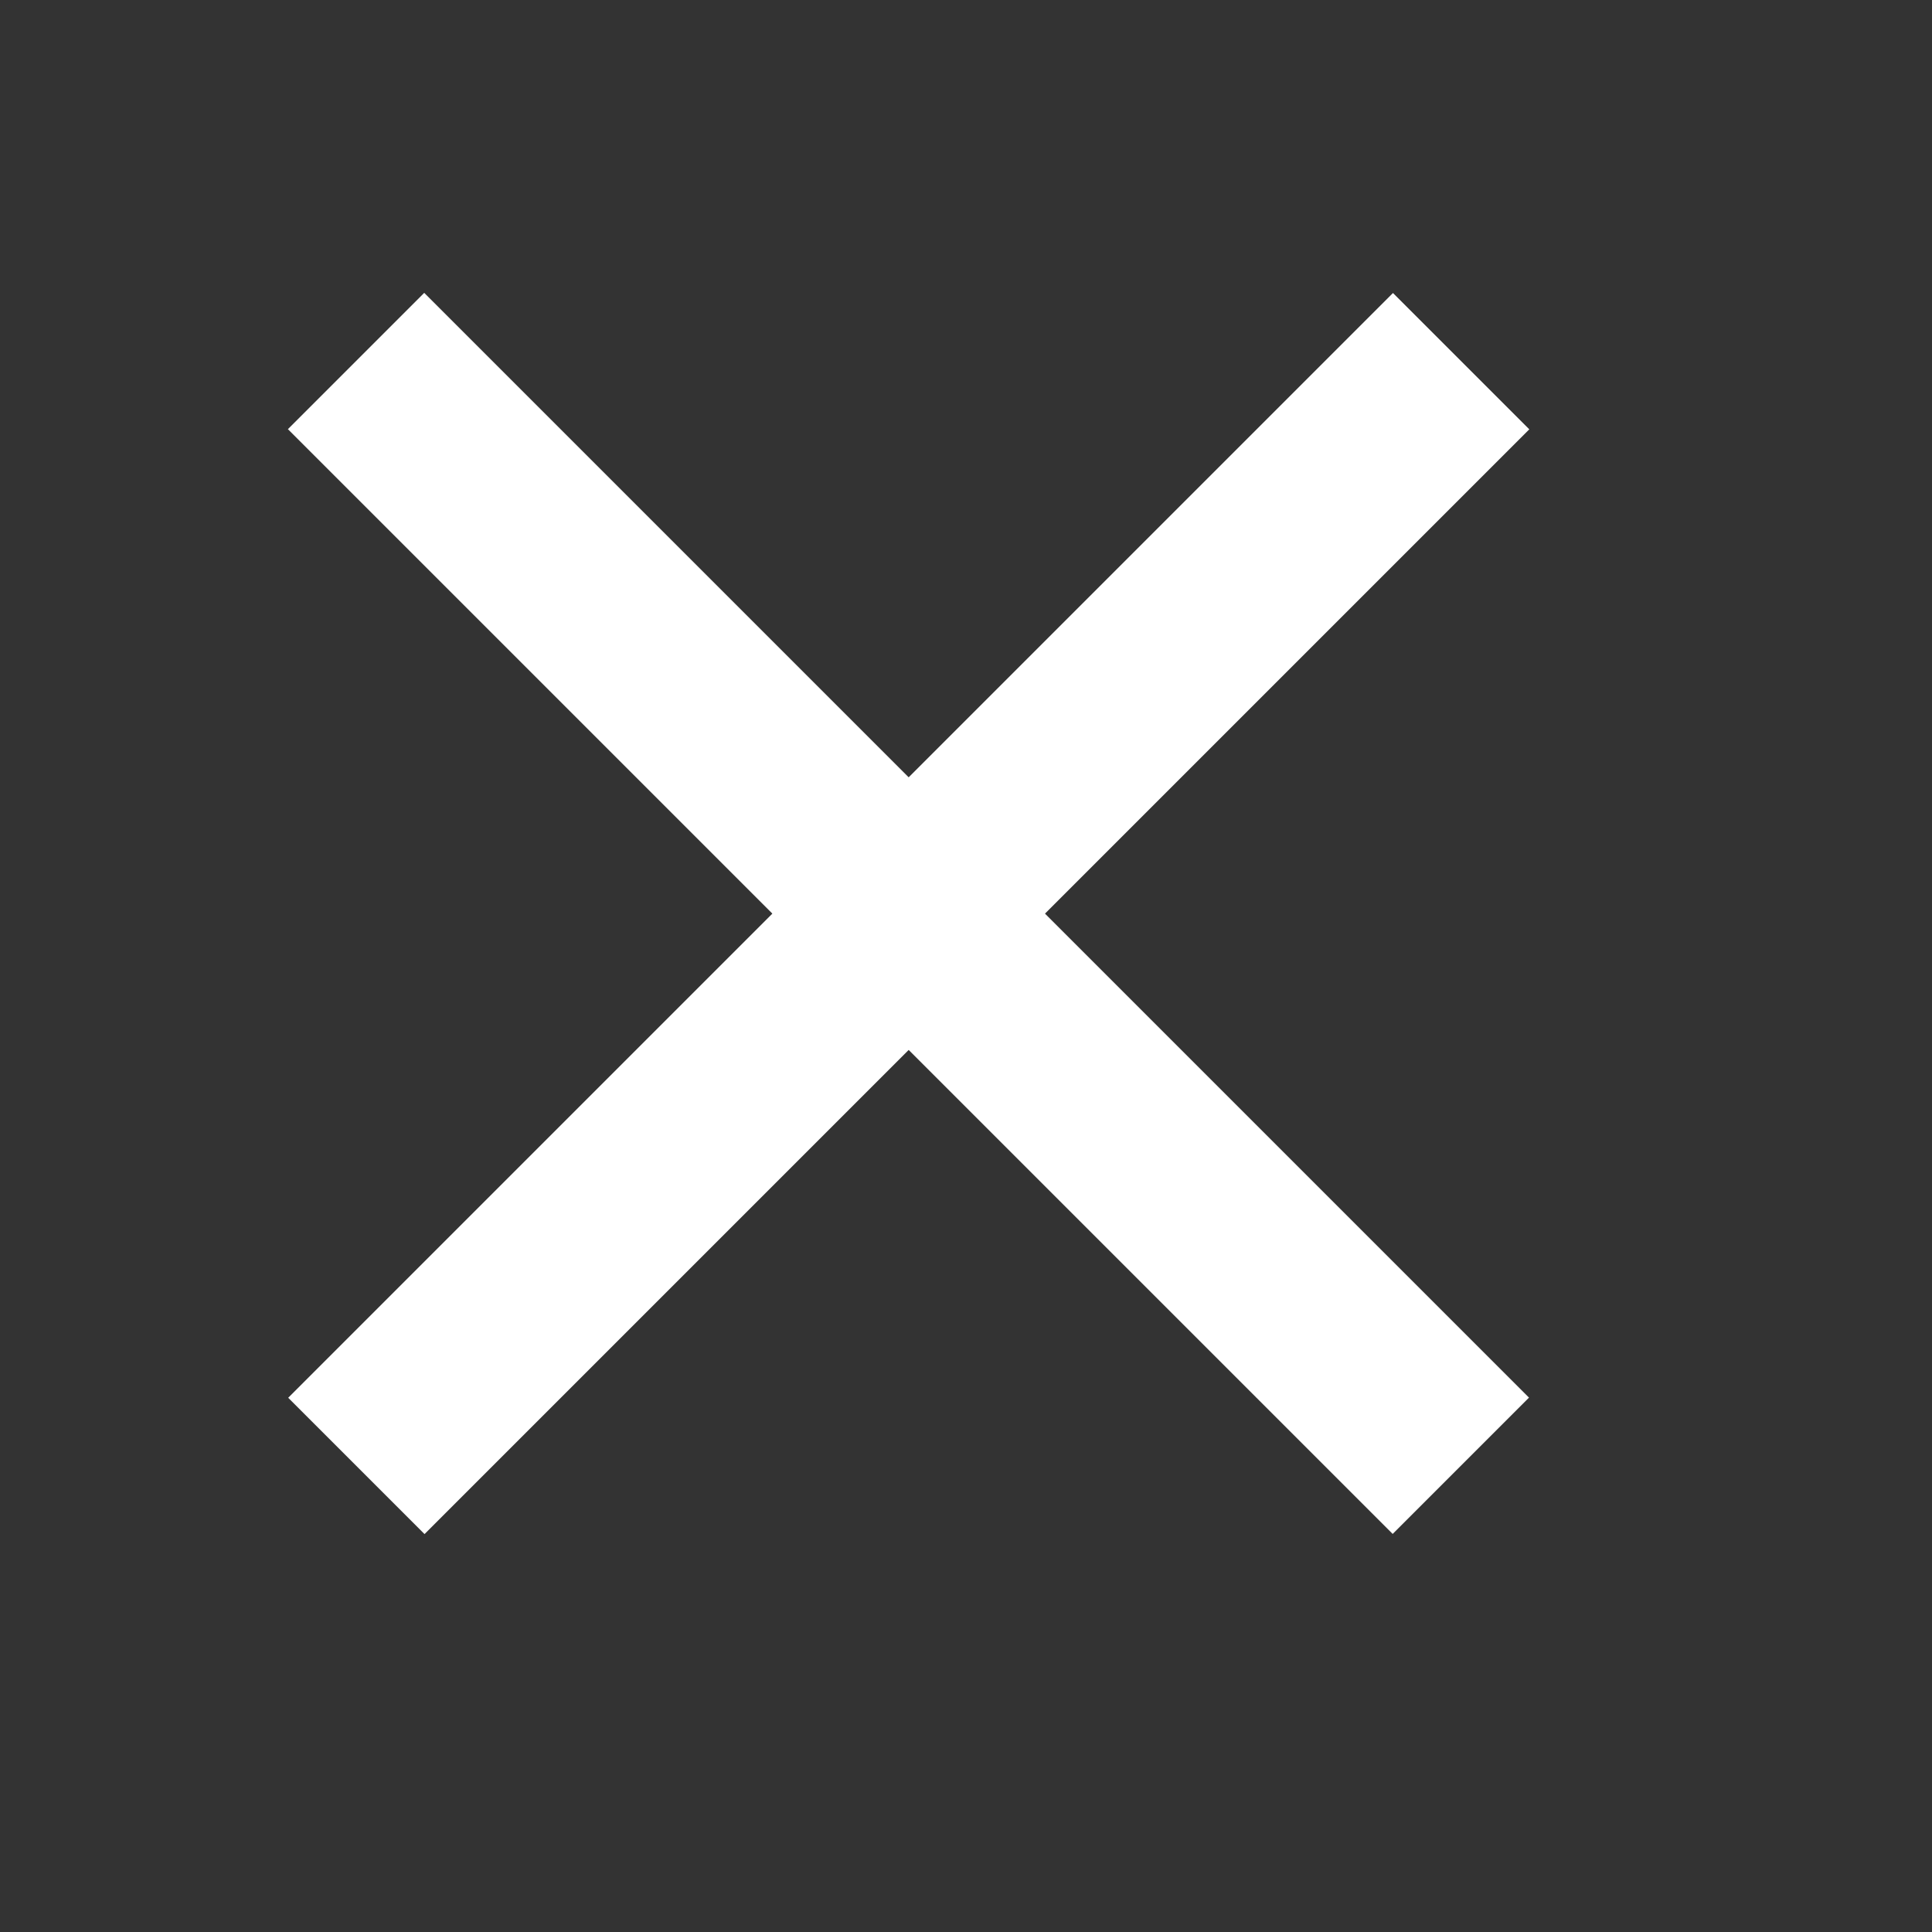
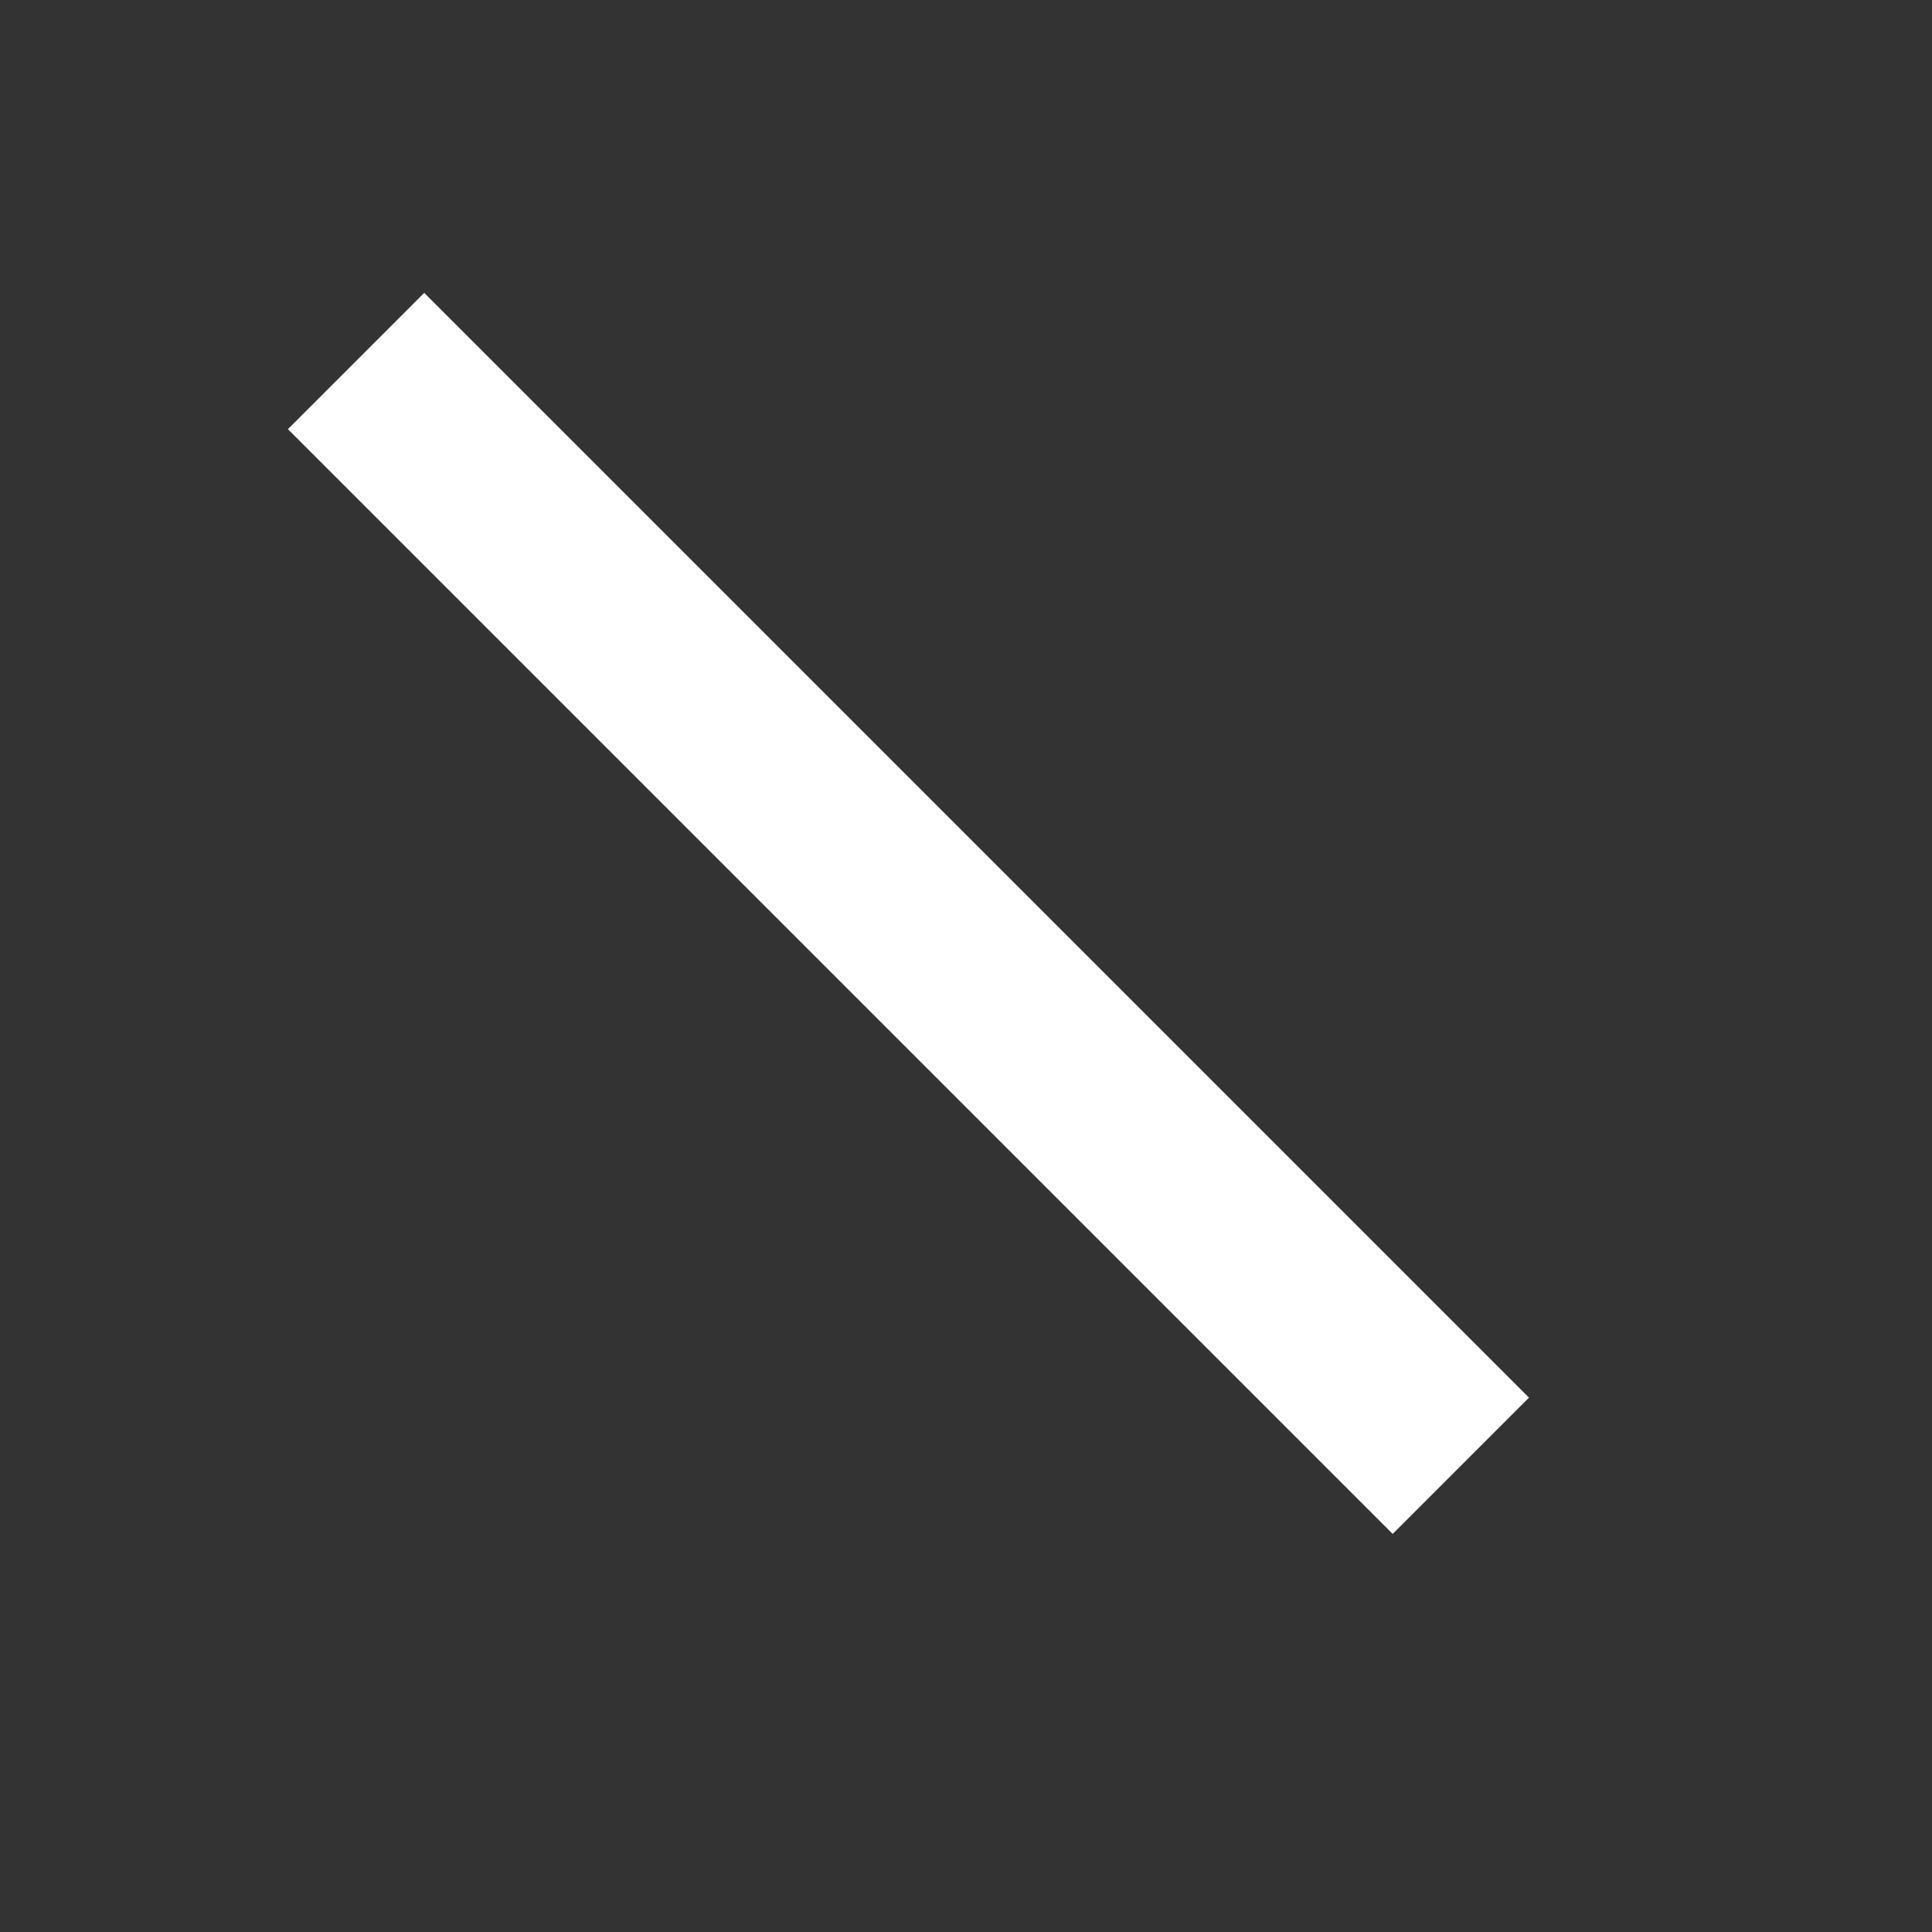
<svg xmlns="http://www.w3.org/2000/svg" version="1.1" id="Layer_1" x="0px" y="0px" viewBox="0 0 50 50" style="enable-background:new 0 0 50 50;" xml:space="preserve">
  <rect x="0" y="0" width="50" height="50" fill="#333333" stroke="none" />
  <style type="text/css">
	.st0{fill:#FFFFFF;}
</style>
  <rect x="3.29" y="21.15" transform="matrix(0.707 0.707 -0.707 0.707 23.606 -9.7)" class="st0" width="40.44" height="4.99" />
-   <rect x="3.29" y="21.15" transform="matrix(-0.707 0.707 -0.707 -0.707 56.857 23.738)" class="st0" width="40.44" height="4.99" />
</svg>